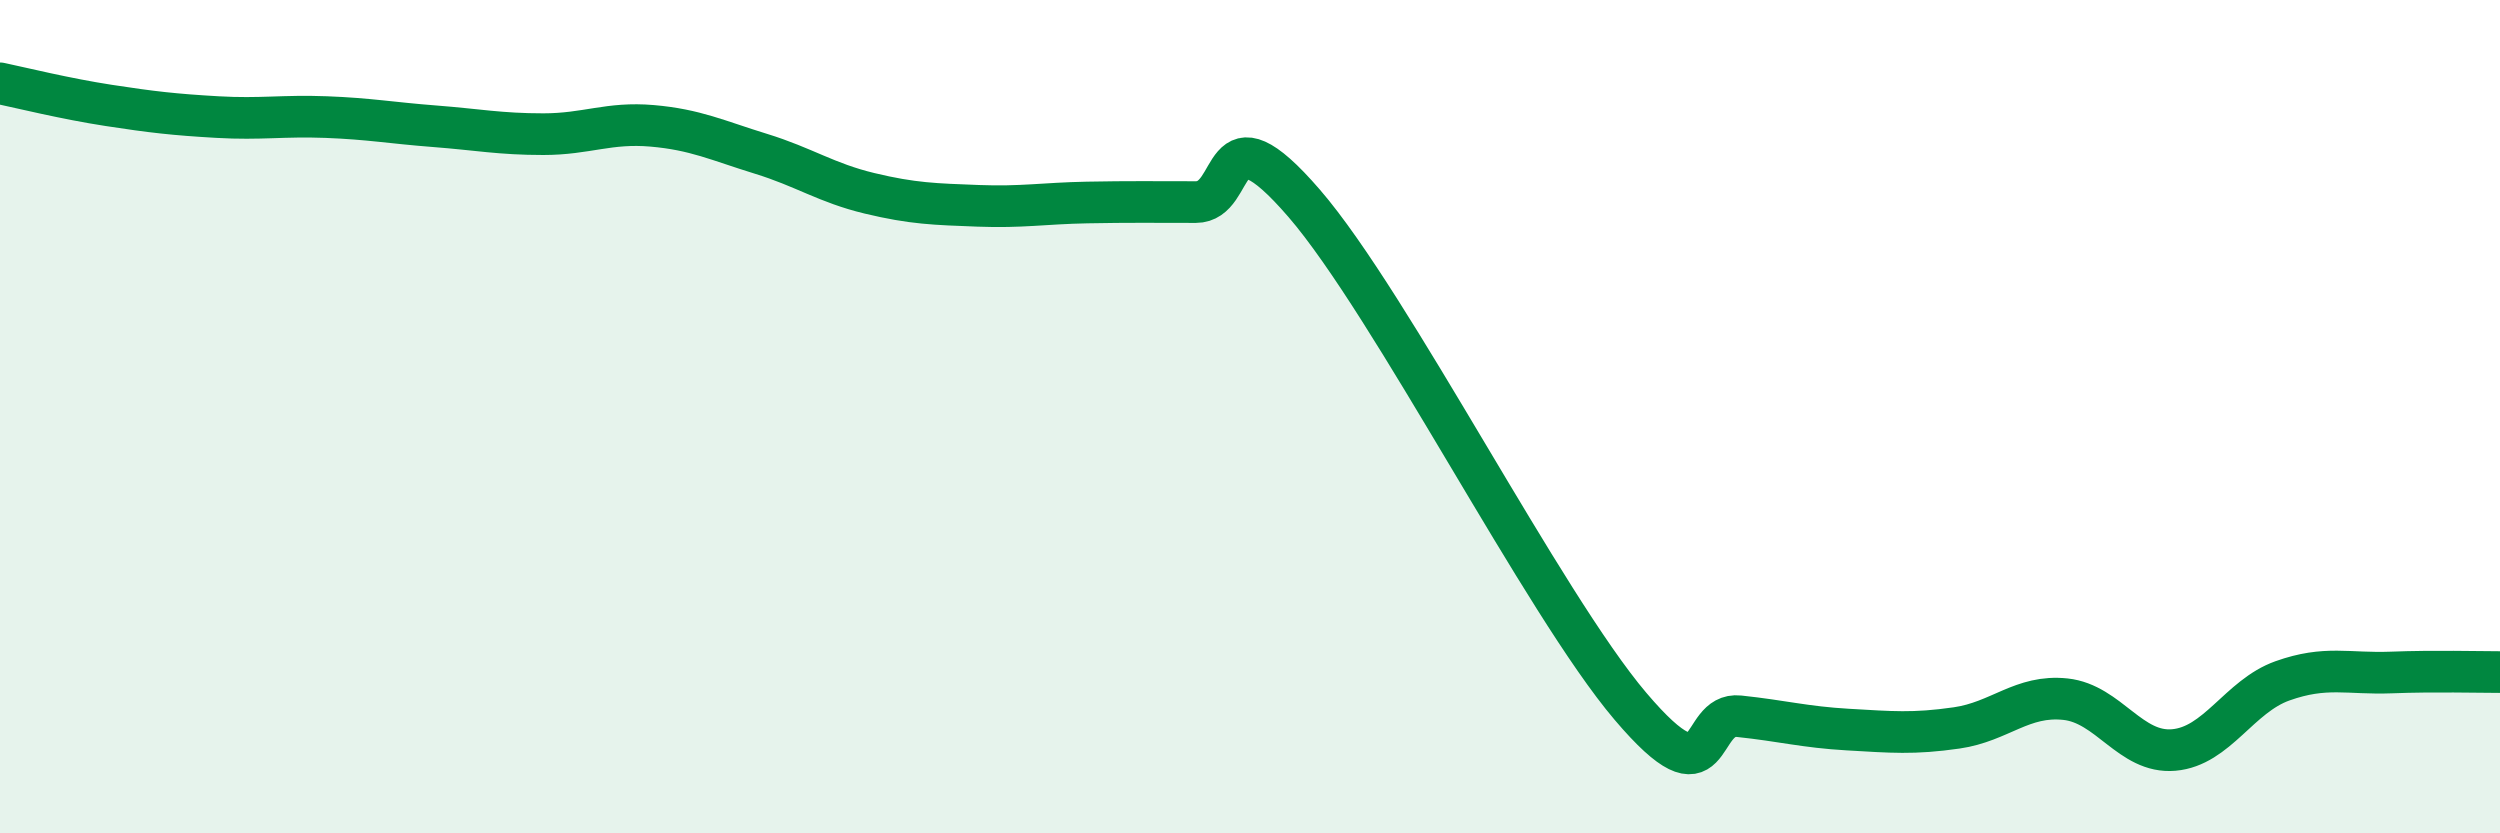
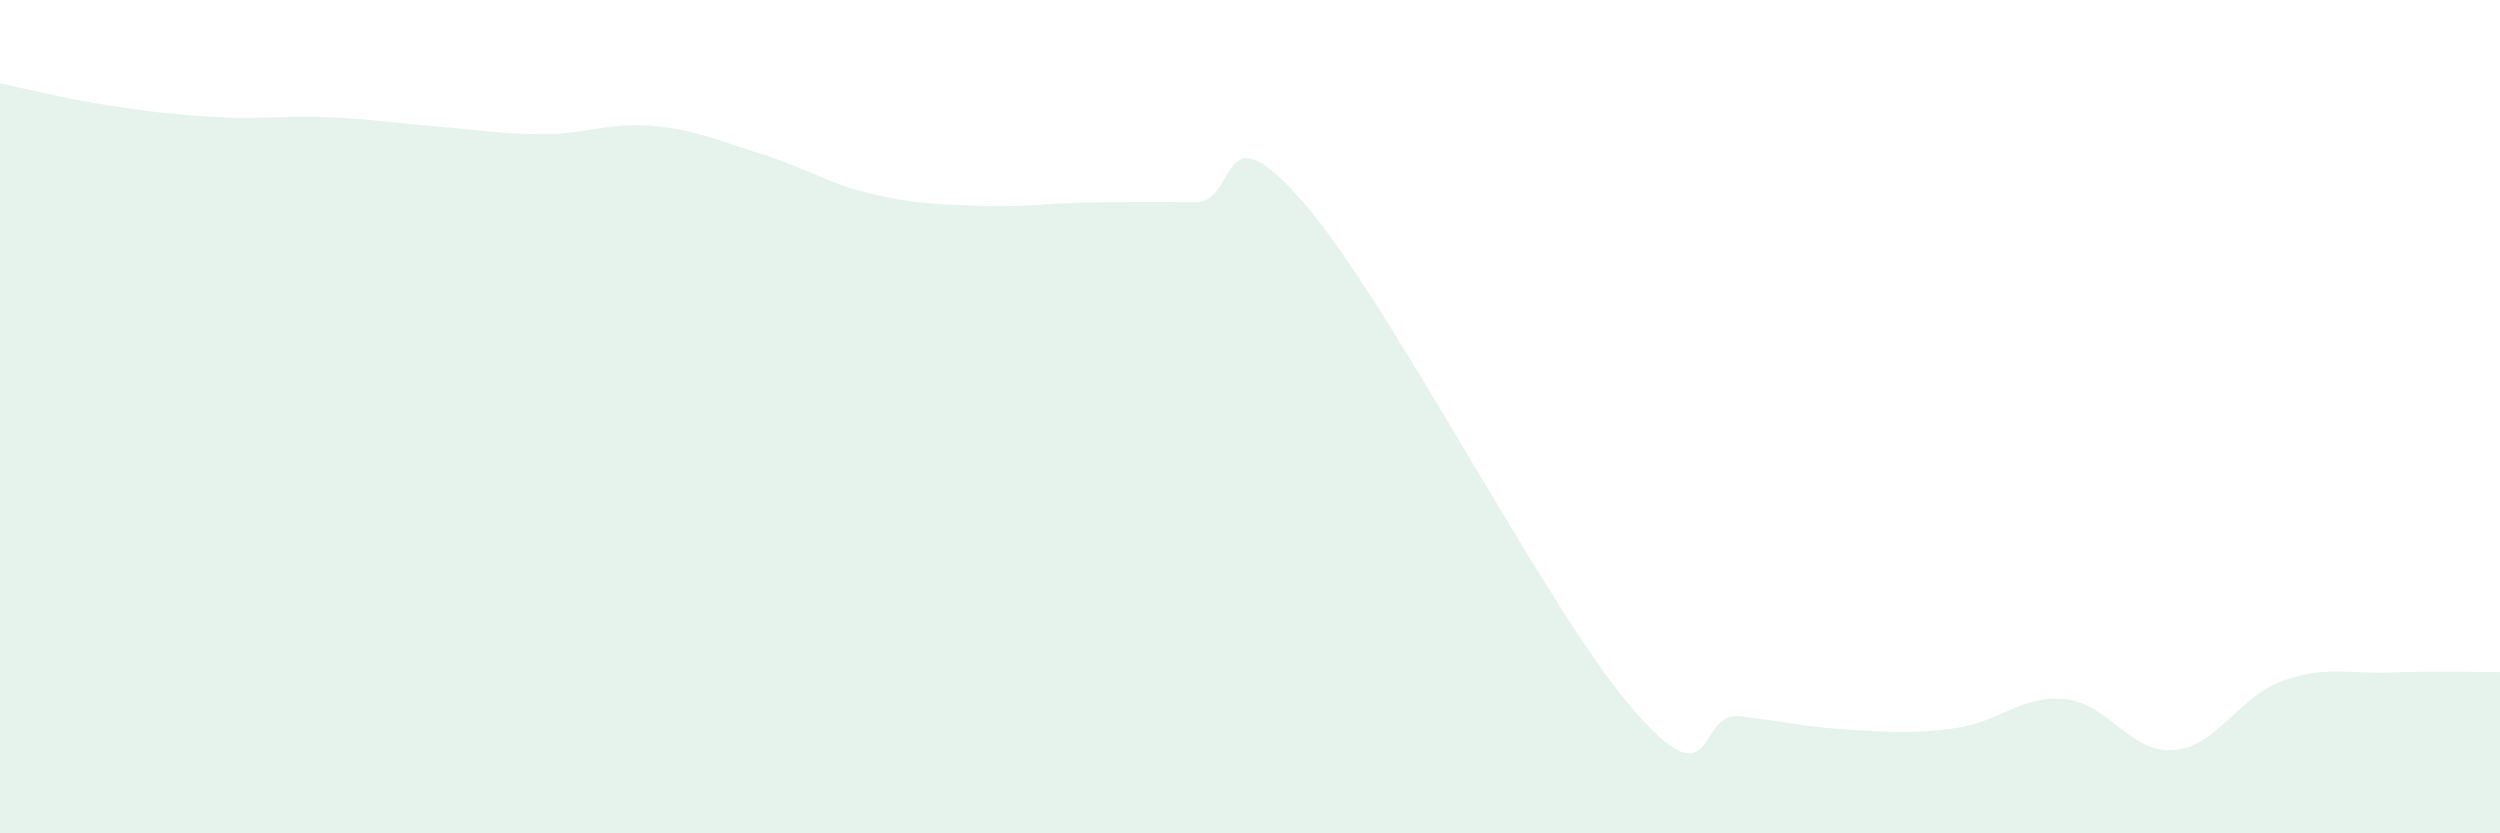
<svg xmlns="http://www.w3.org/2000/svg" width="60" height="20" viewBox="0 0 60 20">
  <path d="M 0,2 C 0.52,2.11 1.57,2.37 2.61,2.53 C 3.65,2.69 4.18,2.75 5.22,2.81 C 6.26,2.87 6.79,2.77 7.83,2.81 C 8.87,2.85 9.39,2.95 10.43,3.03 C 11.47,3.11 12,3.22 13.04,3.22 C 14.08,3.22 14.61,2.93 15.65,3.02 C 16.69,3.11 17.22,3.37 18.26,3.69 C 19.3,4.01 19.83,4.39 20.87,4.64 C 21.91,4.89 22.44,4.9 23.48,4.94 C 24.52,4.98 25.05,4.88 26.09,4.86 C 27.13,4.84 27.66,4.85 28.7,4.85 C 29.74,4.85 29.21,2.46 31.3,4.88 C 33.39,7.3 37.04,14.49 39.13,16.95 C 41.22,19.41 40.7,17.08 41.74,17.19 C 42.78,17.3 43.31,17.45 44.35,17.51 C 45.39,17.57 45.92,17.62 46.96,17.47 C 48,17.32 48.53,16.67 49.57,16.78 C 50.61,16.89 51.13,18.09 52.17,18 C 53.21,17.91 53.74,16.71 54.78,16.34 C 55.82,15.97 56.35,16.18 57.39,16.14 C 58.43,16.1 59.48,16.13 60,16.13L60 20L0 20Z" fill="#008740" opacity="0.1" stroke-linecap="round" stroke-linejoin="round" />
-   <path d="M 0,2 C 0.52,2.11 1.57,2.37 2.61,2.53 C 3.65,2.69 4.18,2.75 5.22,2.81 C 6.26,2.87 6.79,2.77 7.83,2.81 C 8.87,2.85 9.39,2.95 10.43,3.03 C 11.47,3.11 12,3.22 13.04,3.22 C 14.08,3.22 14.61,2.93 15.65,3.02 C 16.69,3.11 17.22,3.37 18.26,3.69 C 19.3,4.01 19.83,4.39 20.87,4.64 C 21.91,4.89 22.44,4.9 23.48,4.94 C 24.52,4.98 25.05,4.88 26.09,4.86 C 27.13,4.84 27.66,4.85 28.7,4.85 C 29.74,4.85 29.21,2.46 31.3,4.88 C 33.39,7.3 37.04,14.49 39.13,16.95 C 41.22,19.41 40.7,17.08 41.74,17.19 C 42.78,17.3 43.31,17.45 44.35,17.51 C 45.39,17.57 45.92,17.62 46.96,17.47 C 48,17.32 48.53,16.67 49.57,16.78 C 50.61,16.89 51.13,18.09 52.17,18 C 53.21,17.91 53.74,16.71 54.78,16.34 C 55.82,15.97 56.35,16.18 57.39,16.14 C 58.43,16.1 59.48,16.13 60,16.13" stroke="#008740" stroke-width="1" fill="none" stroke-linecap="round" stroke-linejoin="round" />
</svg>